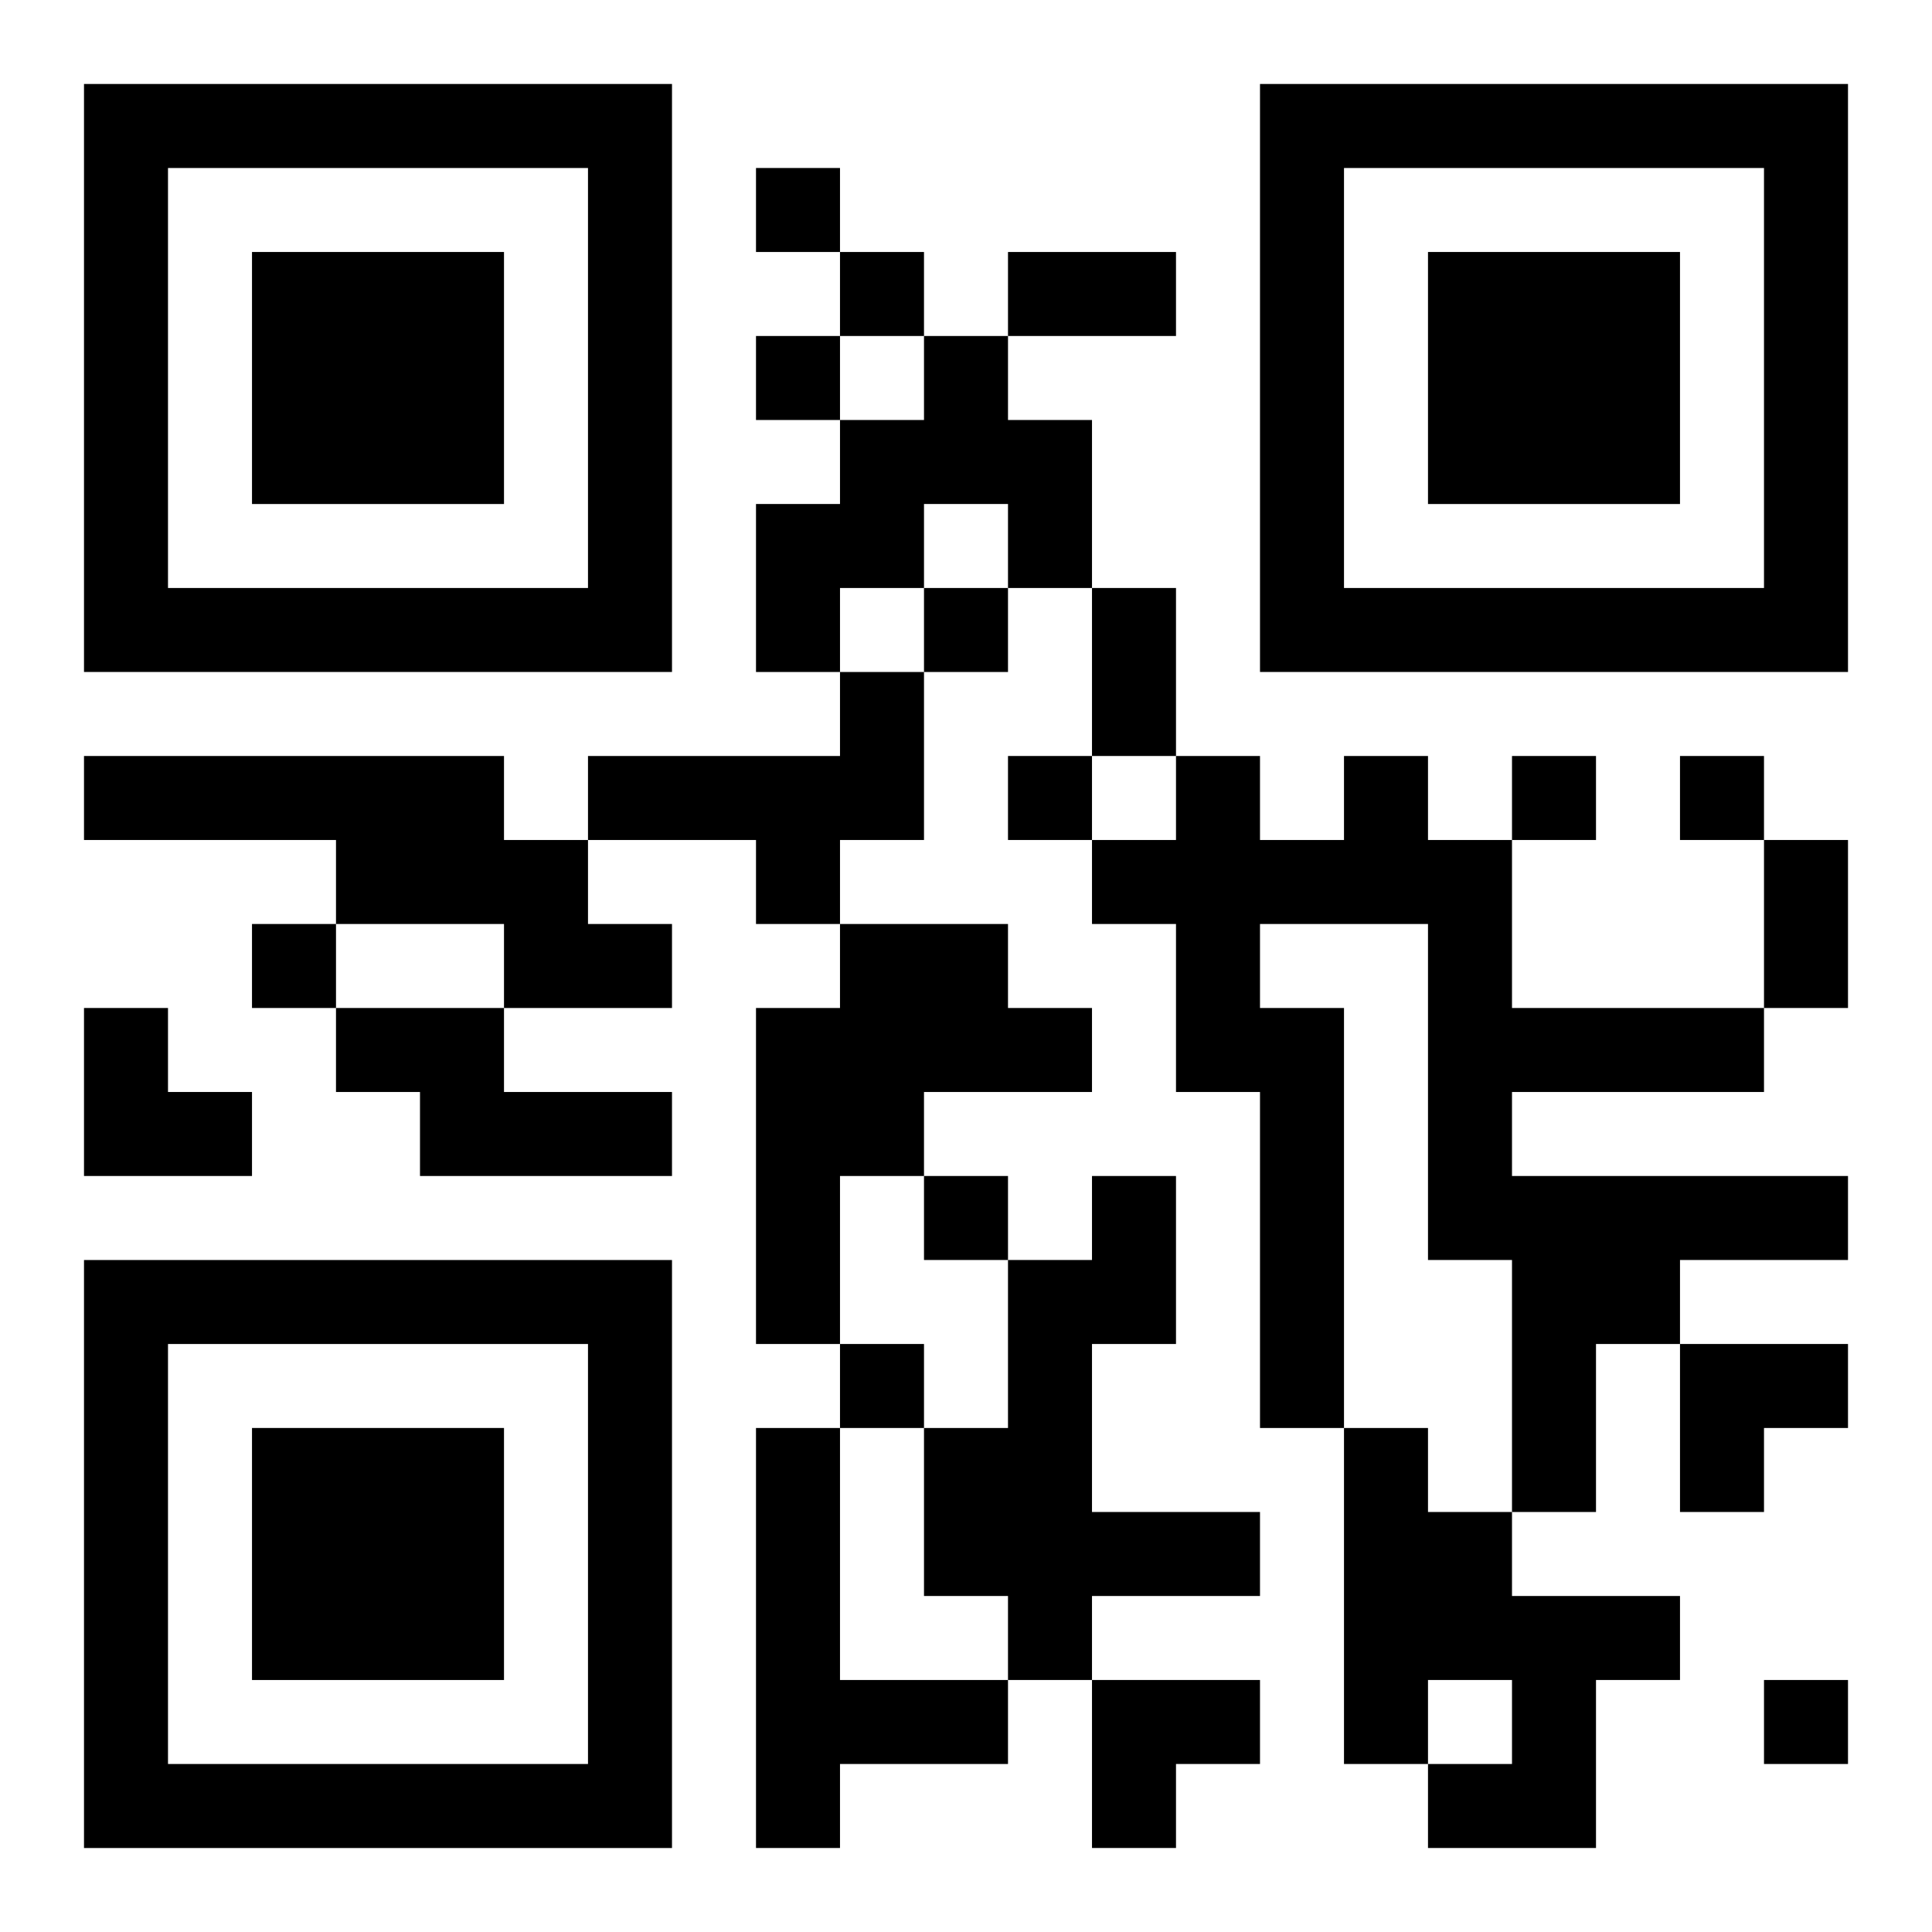
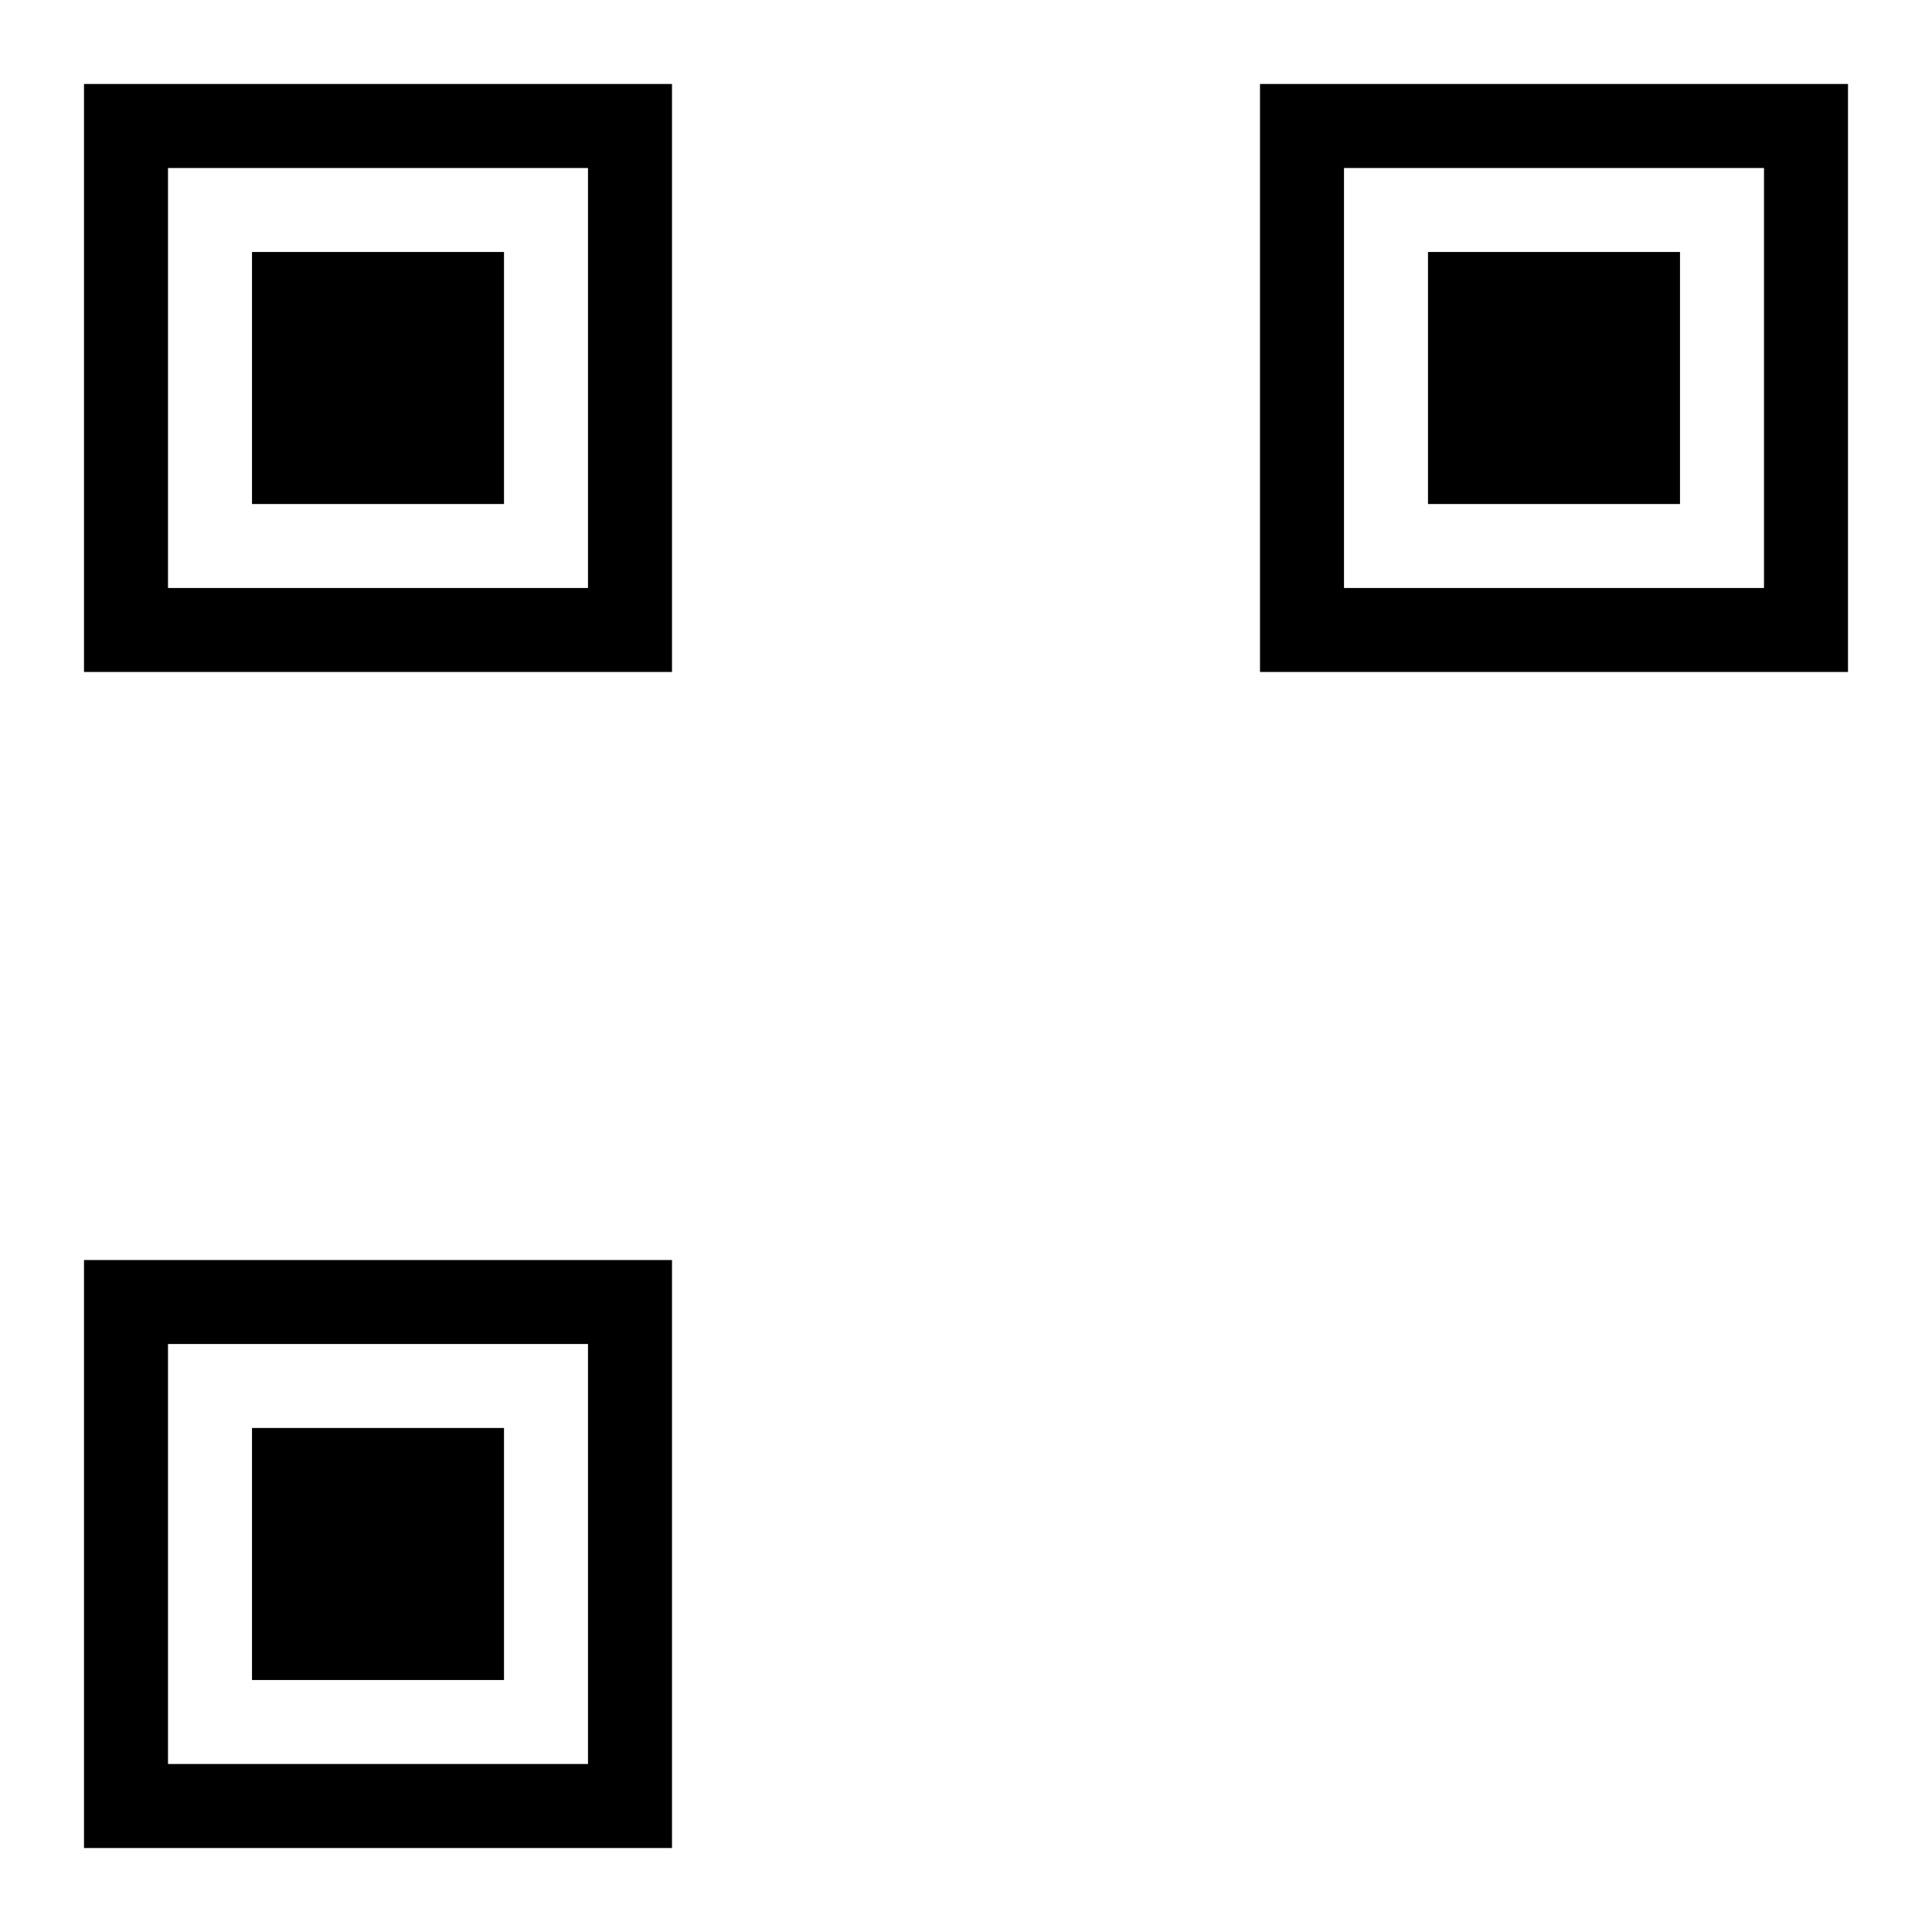
<svg xmlns="http://www.w3.org/2000/svg" xmlns:xlink="http://www.w3.org/1999/xlink" width="250" height="250" baseProfile="full" version="1.1" viewBox="-1 -1 23 23">
  <symbol id="a">
    <path d="m0 7v7h7v-7h-7zm1 1h5v5h-5v-5zm1 1v3h3v-3h-3z" />
  </symbol>
  <use y="-7" xlink:href="#a" />
  <use y="7" xlink:href="#a" />
  <use x="14" y="-7" xlink:href="#a" />
-   <path d="m10 3h1v1h1v2h-1v-1h-1v1h-1v1h-1v-2h1v-1h1v-1m-1 4h1v2h-1v1h-1v-1h-2v-1h3v-1m-9 1h5v1h1v1h1v1h-2v-1h-2v-1h-3v-1m15 0h1v1h1v2h3v1h-3v1h4v1h-2v1h-1v2h-1v-3h-1v-4h-2v1h1v5h-1v-4h-1v-2h-1v-1h1v-1h1v1h1v-1m-6 2h2v1h1v1h-2v1h-1v2h-1v-4h1v-1m-6 1h2v1h2v1h-3v-1h-1v-1m9 2h1v2h-1v2h2v1h-2v1h-1v-1h-1v-2h1v-2h1v-1m-4 3h1v3h2v1h-2v1h-1v-5m7 0h1v1h1v1h2v1h-1v2h-2v-1h1v-1h-1v1h-1v-4m-7-15v1h1v-1h-1m1 1v1h1v-1h-1m-1 1v1h1v-1h-1m2 3v1h1v-1h-1m1 2v1h1v-1h-1m6 0v1h1v-1h-1m2 0v1h1v-1h-1m-17 2v1h1v-1h-1m8 3v1h1v-1h-1m-1 2v1h1v-1h-1m11 4v1h1v-1h-1m-9-17h2v1h-2v-1m1 4h1v2h-1v-2m8 3h1v2h-1v-2m-20 2h1v1h1v1h-2zm19 4h2v1h-1v1h-1zm-7 4h2v1h-1v1h-1z" />
</svg>